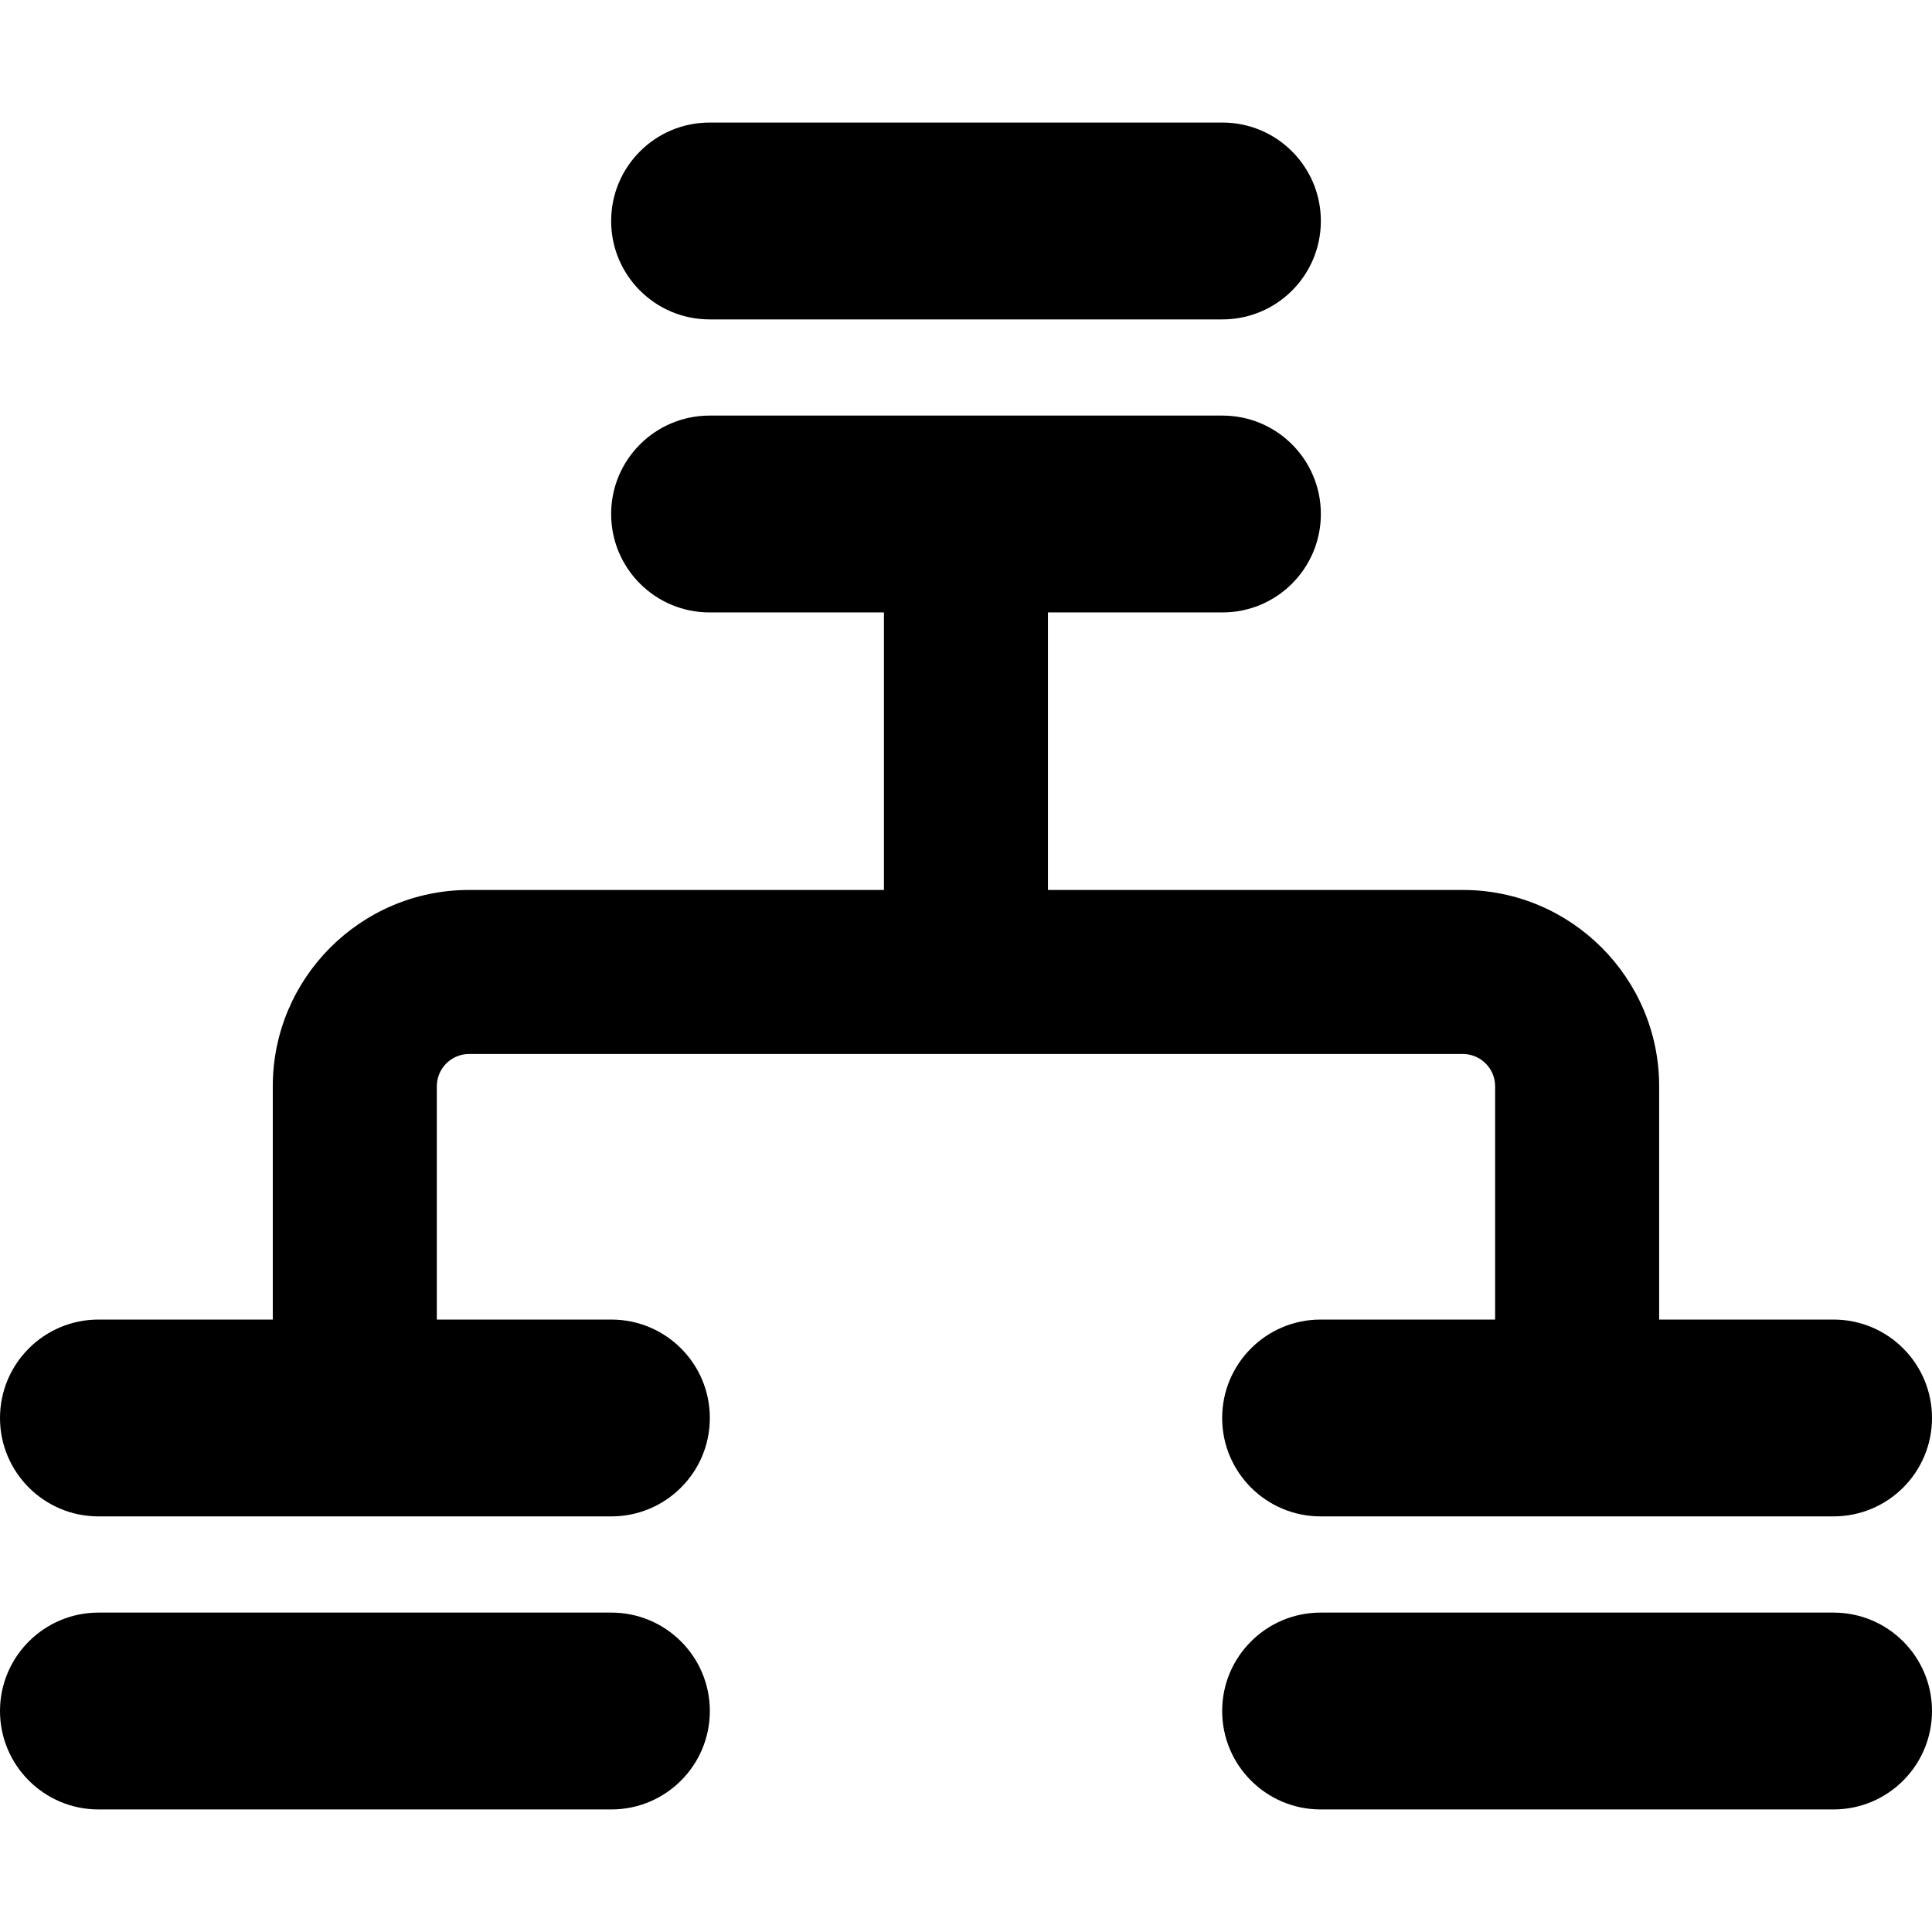
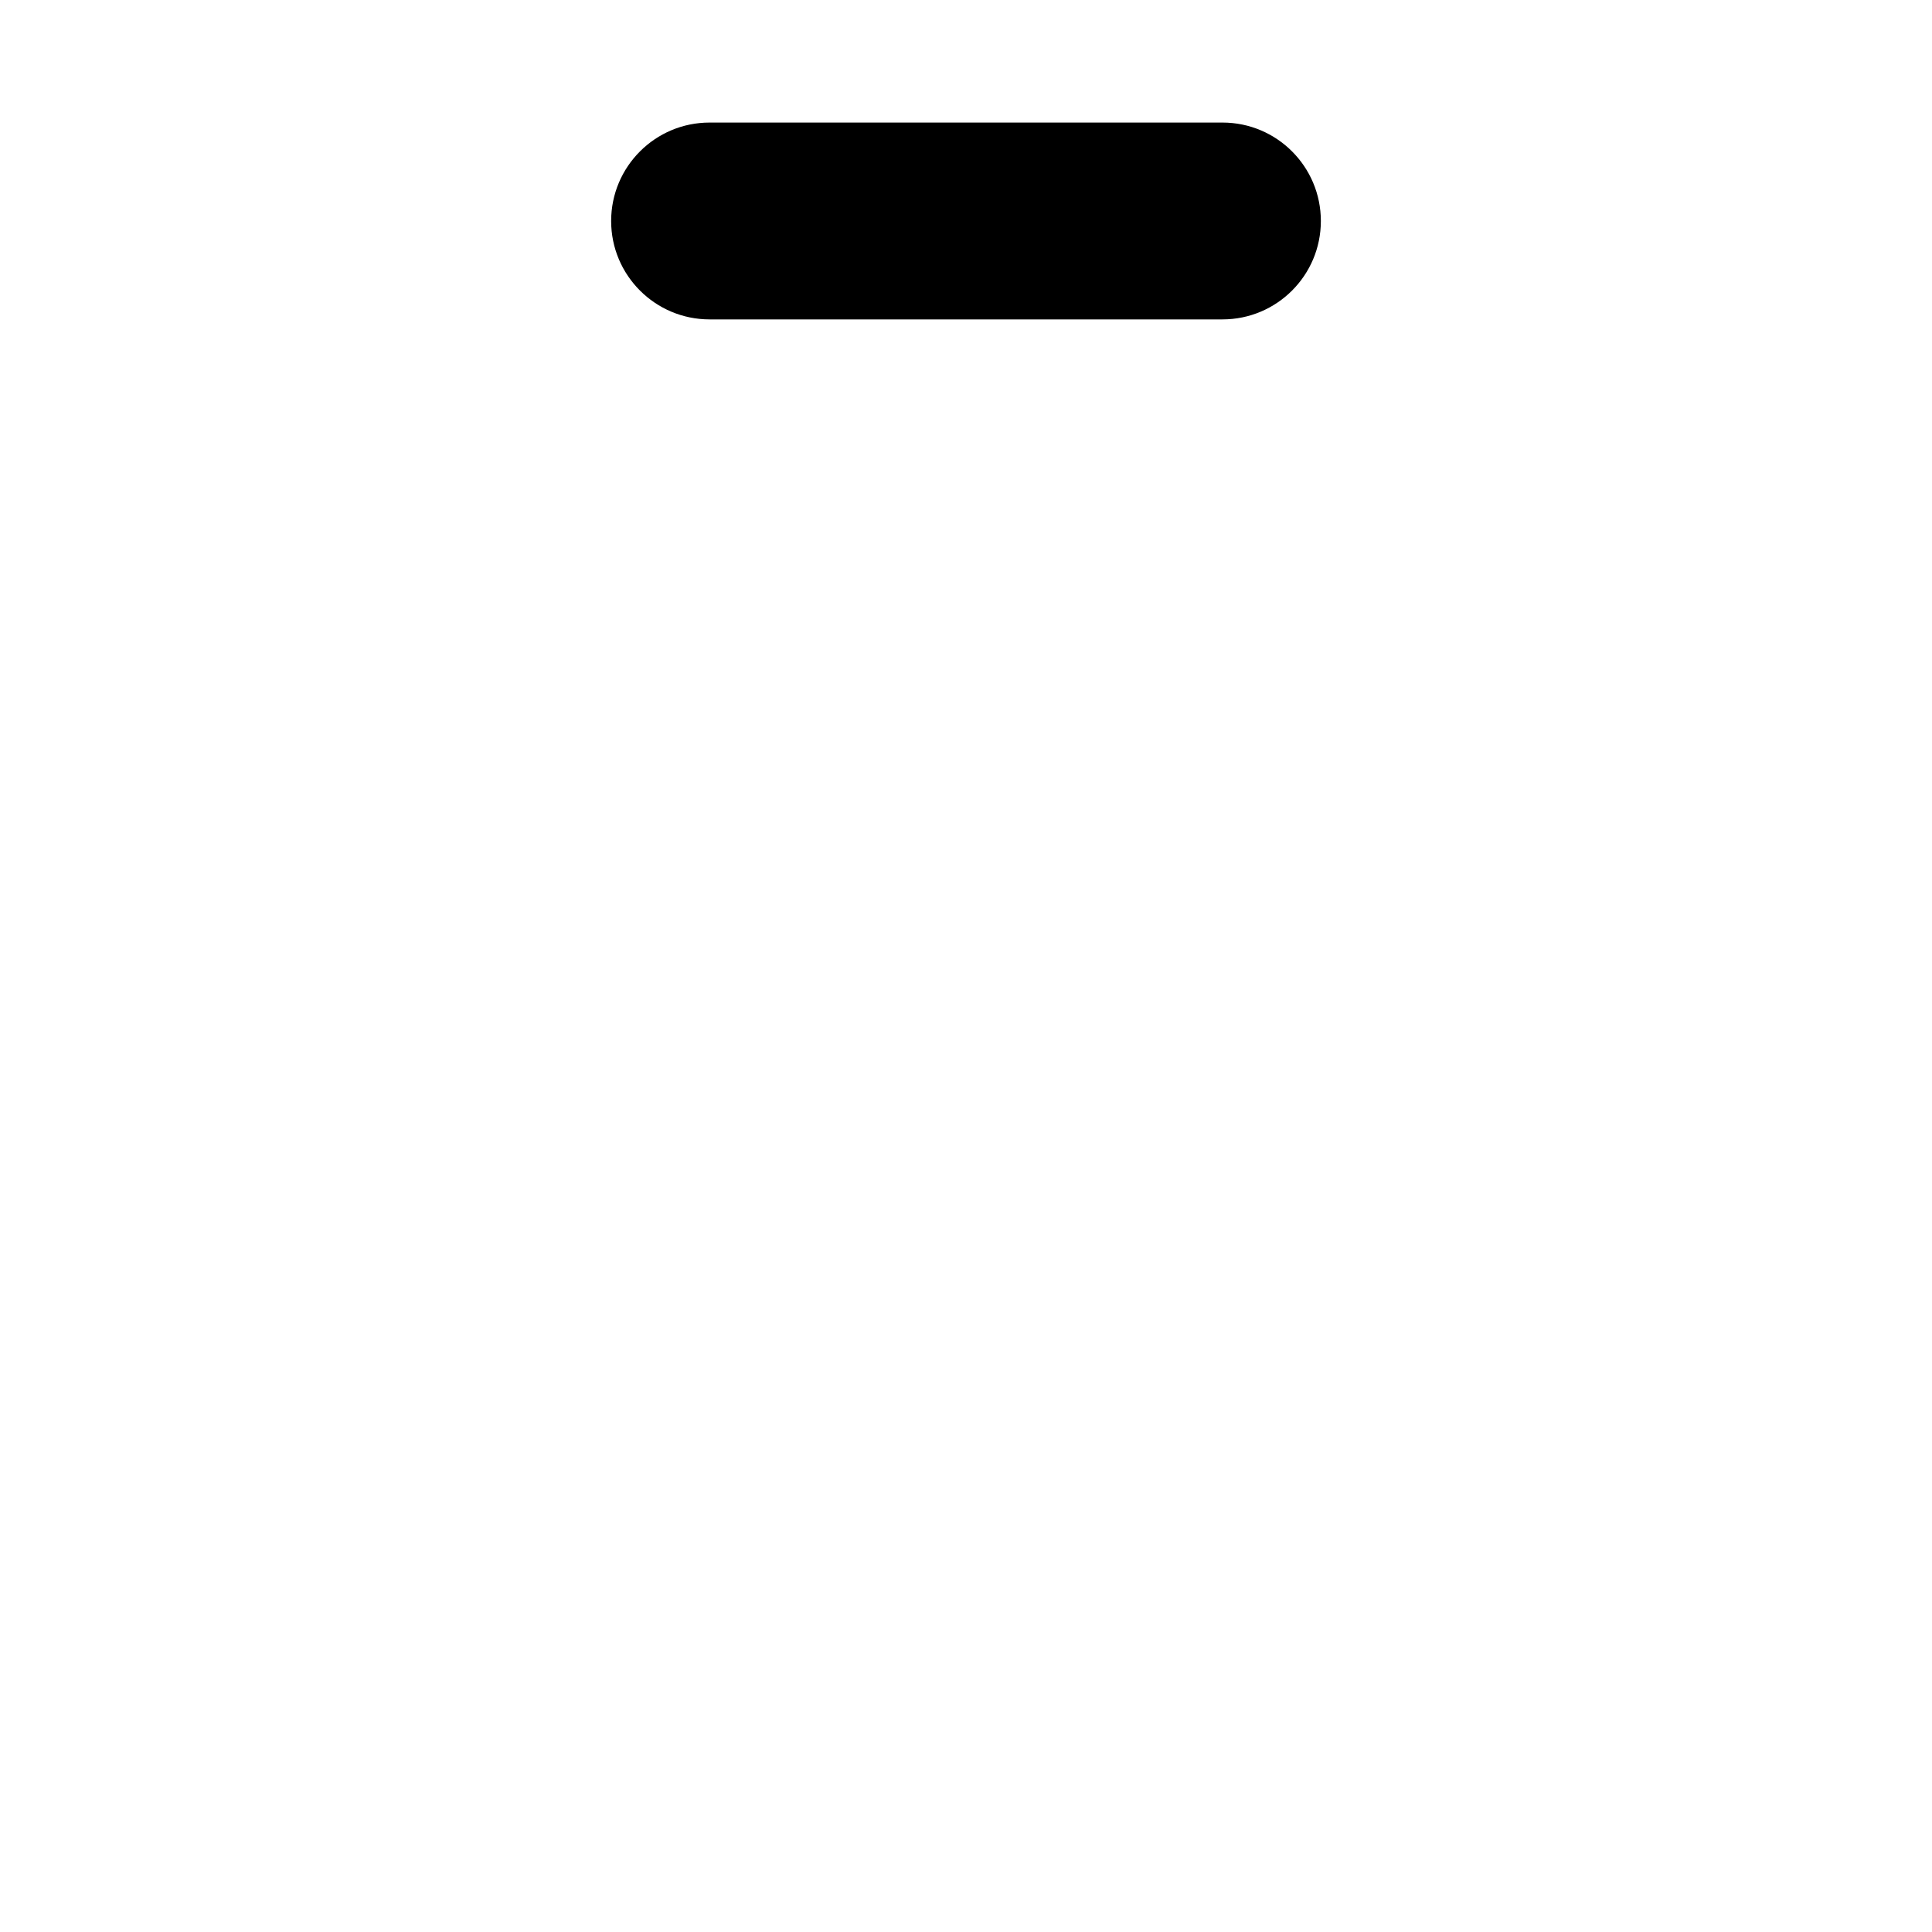
<svg xmlns="http://www.w3.org/2000/svg" fill="#000000" height="800px" width="800px" version="1.1" id="Capa_1" viewBox="0 0 496.188 496.188" xml:space="preserve">
  <g>
    <path d="M182.239,82.03h131.724c13.961,0,25.268-11.322,25.268-25.271c0-13.96-11.307-25.282-25.268-25.282H182.239    c-13.96,0-25.282,11.322-25.282,25.282C156.957,70.708,168.279,82.03,182.239,82.03z" />
-     <path d="M470.9,414.158H339.166c-13.944,0-25.282,11.322-25.282,25.266c0,13.965,11.338,25.287,25.282,25.287H470.9    c13.978,0,25.287-11.322,25.287-25.287C496.188,425.481,484.879,414.158,470.9,414.158z" />
-     <path d="M157.023,414.158H25.282C11.338,414.158,0,425.481,0,439.424c0,13.965,11.338,25.287,25.282,25.287h131.74    c13.964,0,25.282-11.322,25.282-25.287C182.305,425.481,170.986,414.158,157.023,414.158z" />
-     <path d="M120.463,270.694h255.243c4.558,0,8.281,3.722,8.281,8.28V338.9h-44.821c-13.944,0-25.282,11.303-25.282,25.283    c0,13.949,11.338,25.266,25.282,25.266H470.9c13.978,0,25.287-11.316,25.287-25.266c0-13.98-11.309-25.283-25.287-25.283h-44.785    v-59.926c0-27.799-22.611-50.409-50.409-50.409H269.143v-71.278h44.82c13.961,0,25.268-11.307,25.268-25.287    c0-13.945-11.307-25.268-25.268-25.268H182.239c-13.96,0-25.282,11.322-25.282,25.268c0,13.98,11.322,25.287,25.282,25.287h44.776    v71.278H120.463c-27.779,0-50.404,22.61-50.404,50.409V338.9H25.282C11.338,338.9,0,350.203,0,364.184    c0,13.949,11.338,25.266,25.282,25.266h131.74c13.964,0,25.282-11.316,25.282-25.266c0-13.98-11.318-25.283-25.282-25.283h-44.835    v-59.926C112.188,274.416,115.904,270.694,120.463,270.694z" />
  </g>
</svg>